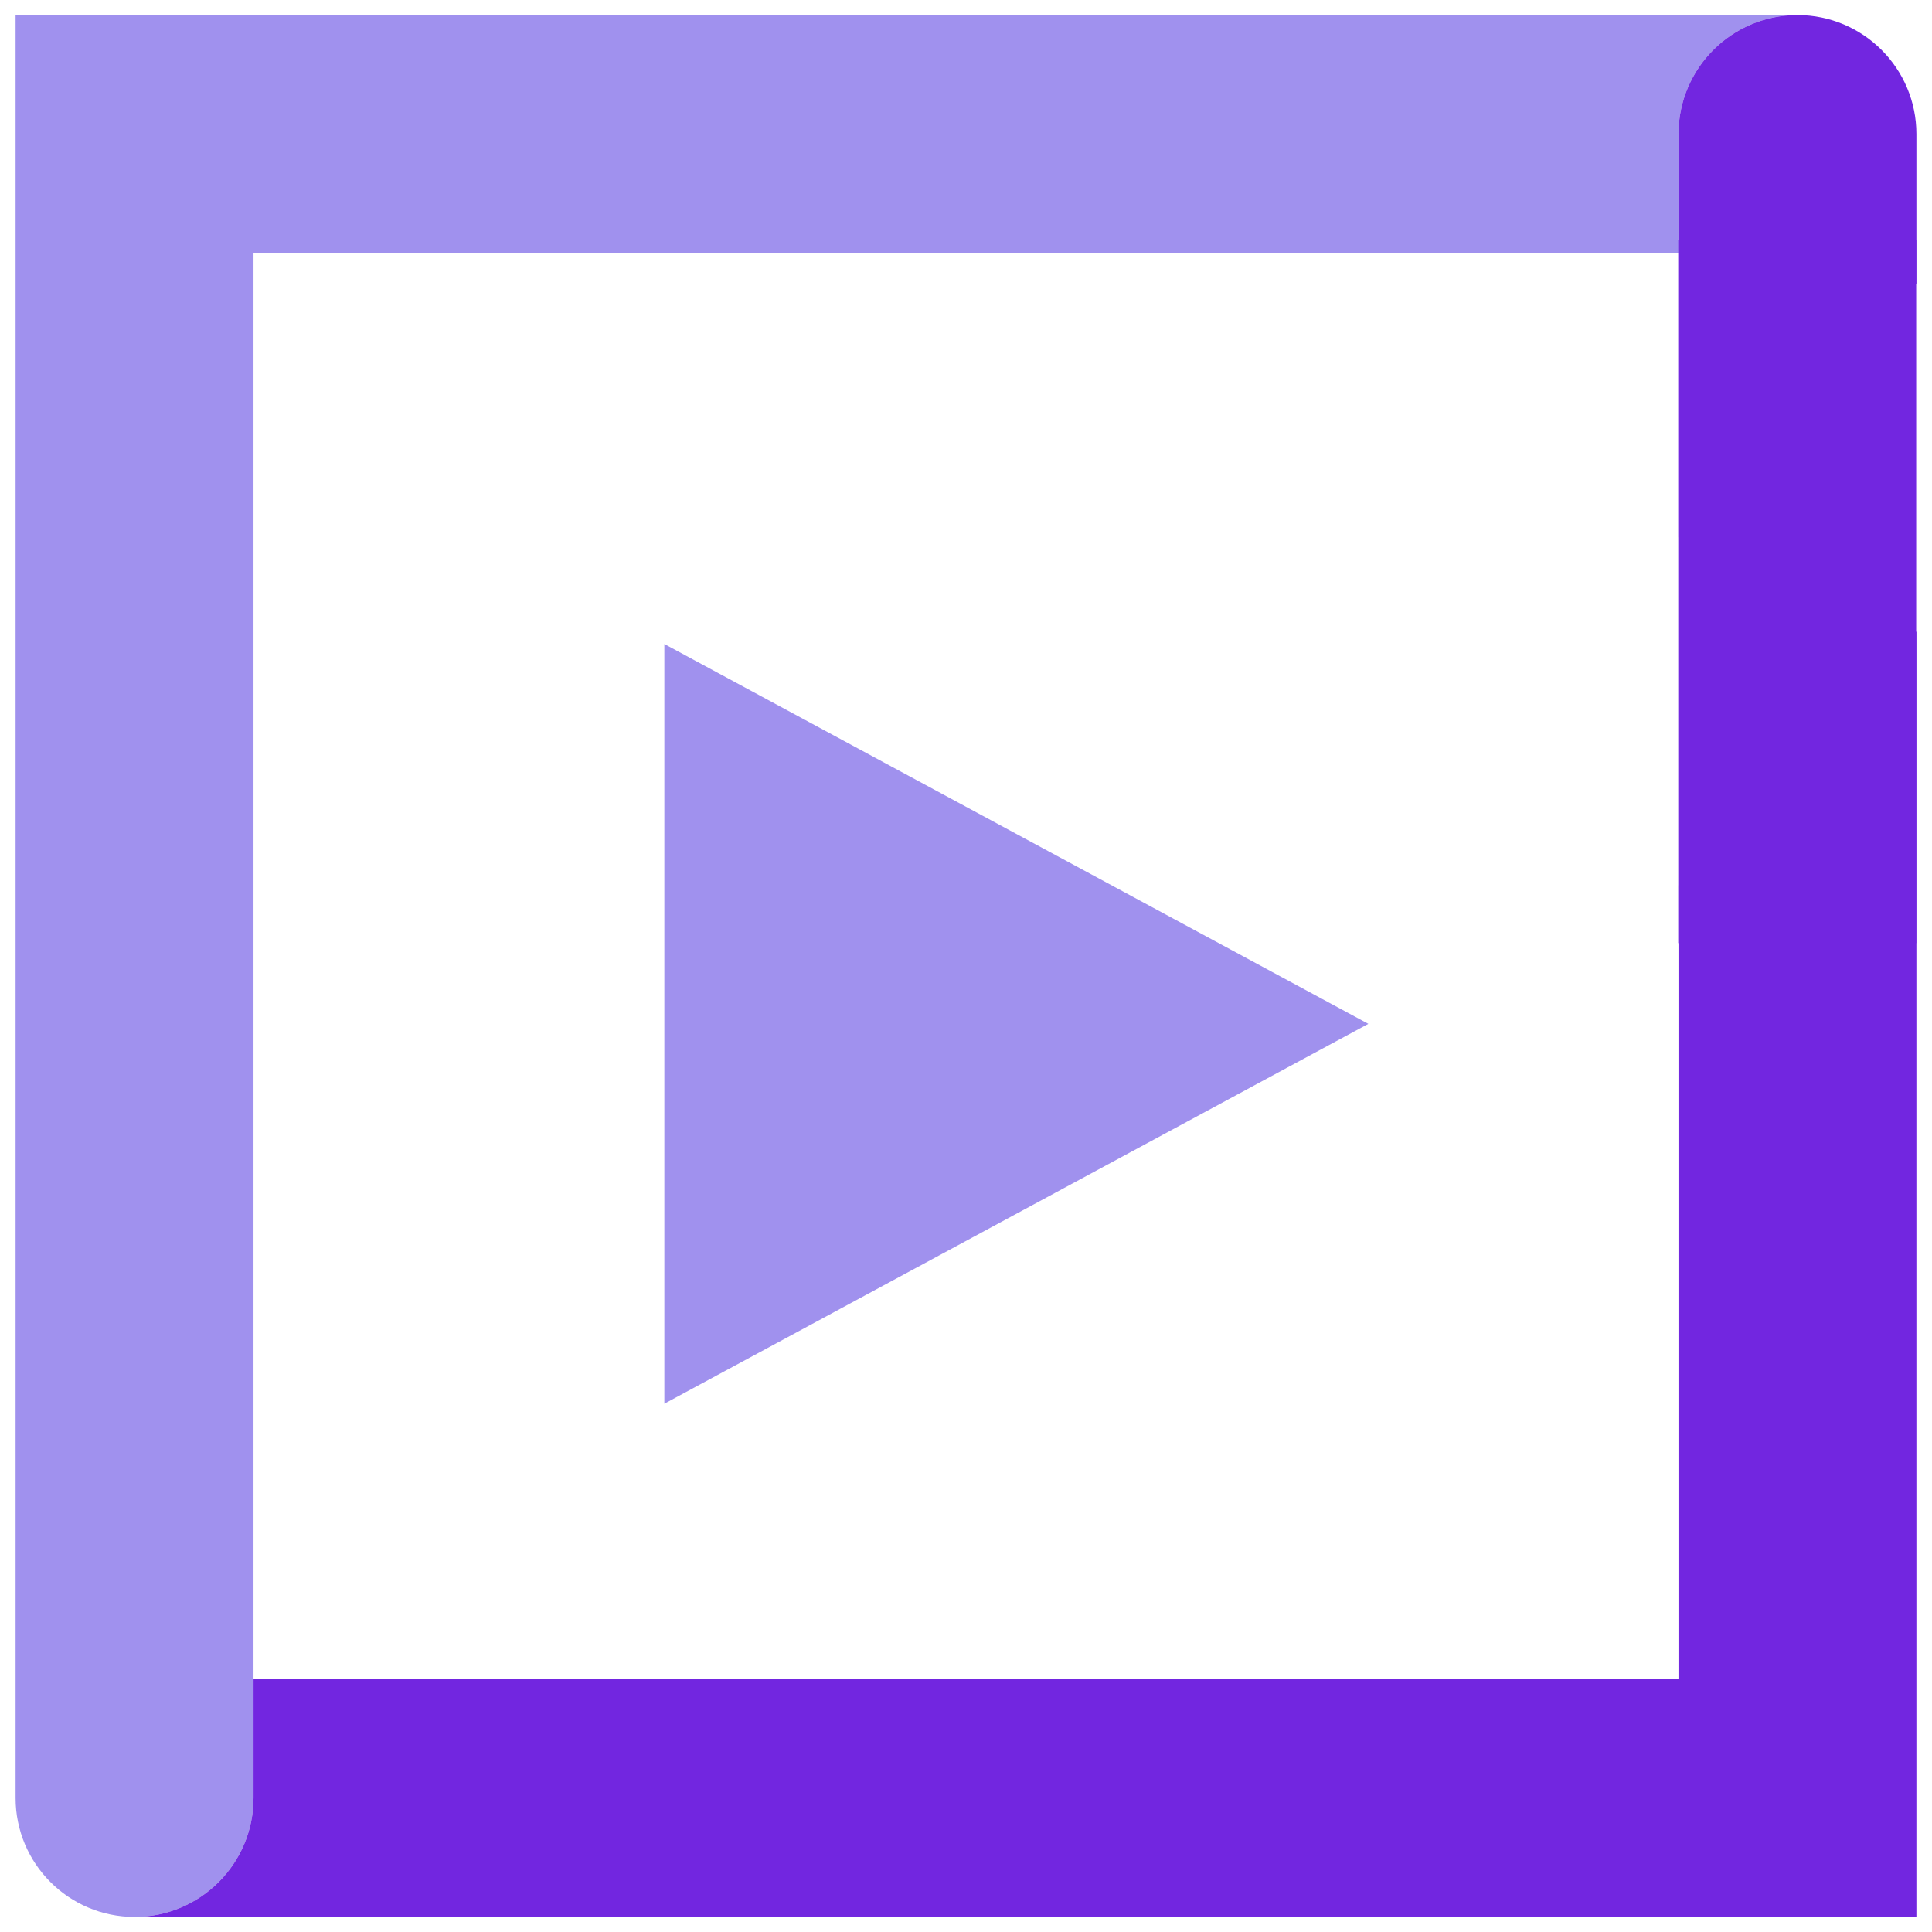
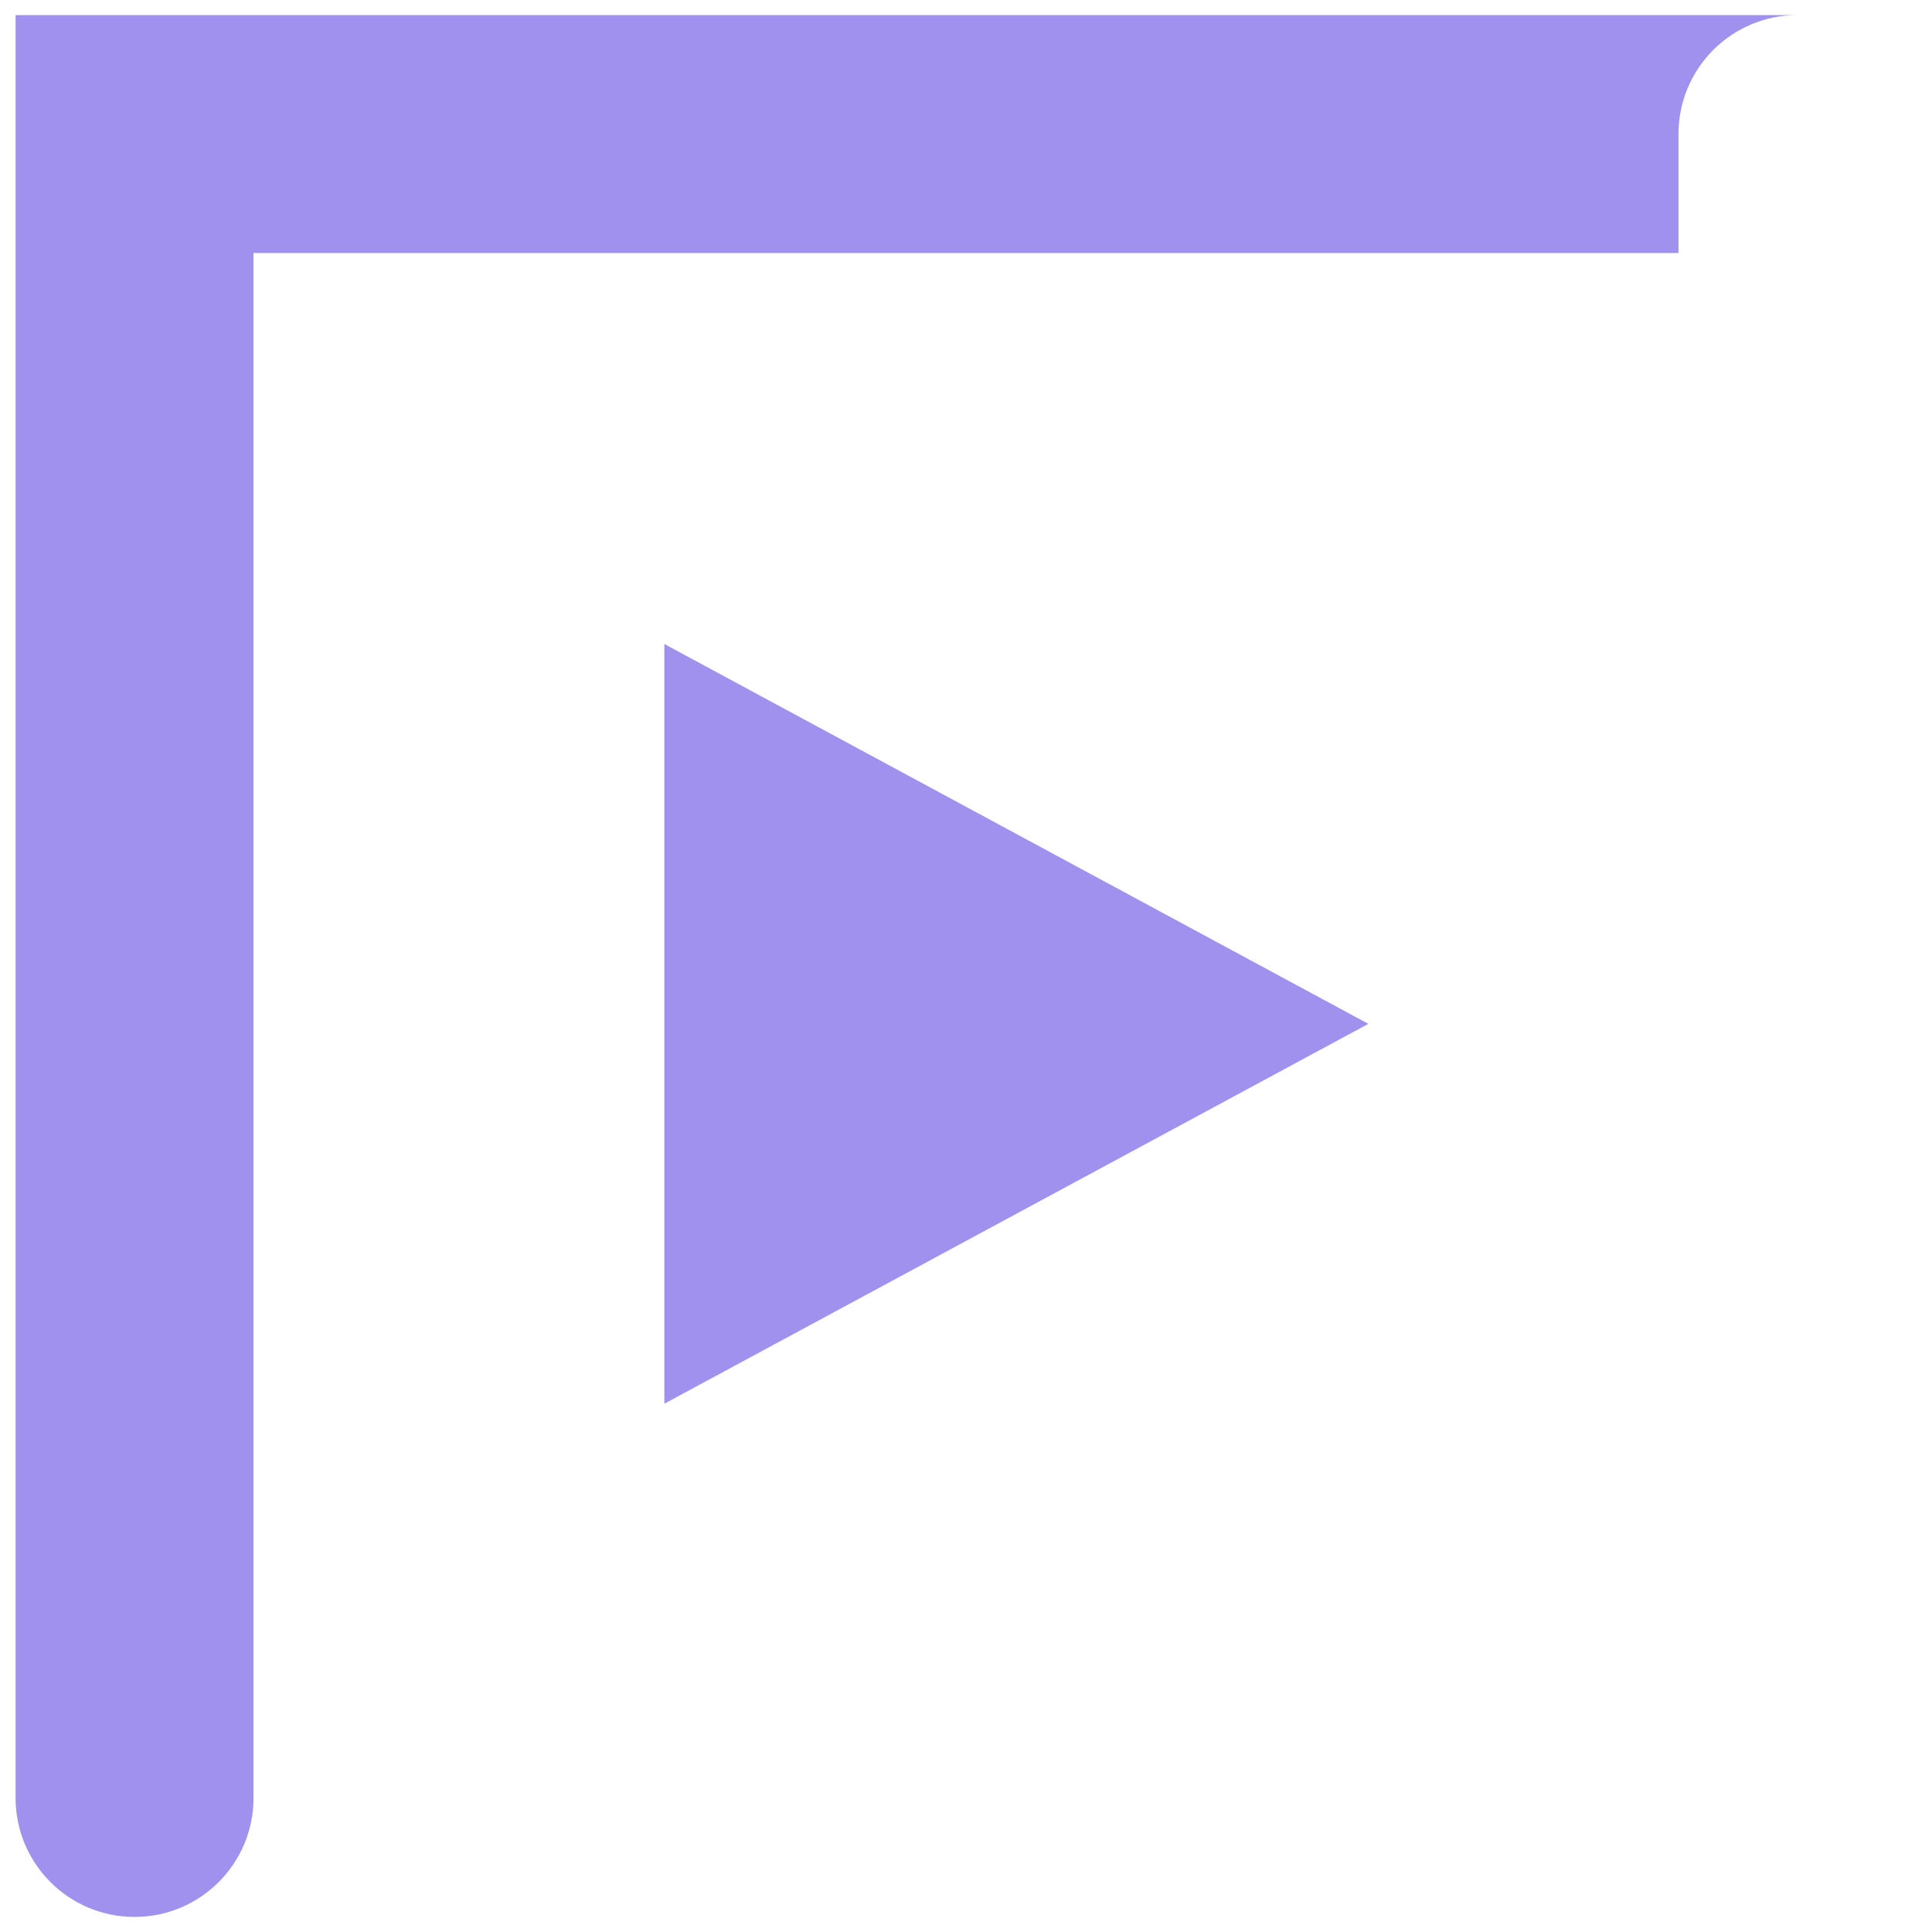
<svg xmlns="http://www.w3.org/2000/svg" id="a" width="90" height="90" viewBox="0 0 90 90">
  <path d="m11.81,83.756V11.786h66.38v-5.542c0-3.061,2.481-5.542,5.542-5.542H.726v83.054c0,3.061,2.481,5.542,5.542,5.542s5.542-2.481,5.542-5.542Z" style="fill:#a091ee;" />
-   <path d="m89.274,13.201v-6.957c0-3.061-2.481-5.542-5.542-5.542s-5.542,2.481-5.542,5.542v18.787l11.084-11.831h0Z" style="fill:#7226e0;" />
-   <path d="m78.19,41.243v36.971H11.81v5.542c0,3.061-2.481,5.542-5.542,5.542h83.006V29.412s-11.084,11.831-11.084,11.831Z" style="fill:#7226e0;" />
-   <rect x="78.18" y="11.168" width="11.084" height="32.766" style="fill:#7226e0;" />
  <polygon points="30.948 47.695 30.948 30 63.743 47.695 30.948 65.39 30.948 47.695" style="fill:#a091ee;" />
</svg>